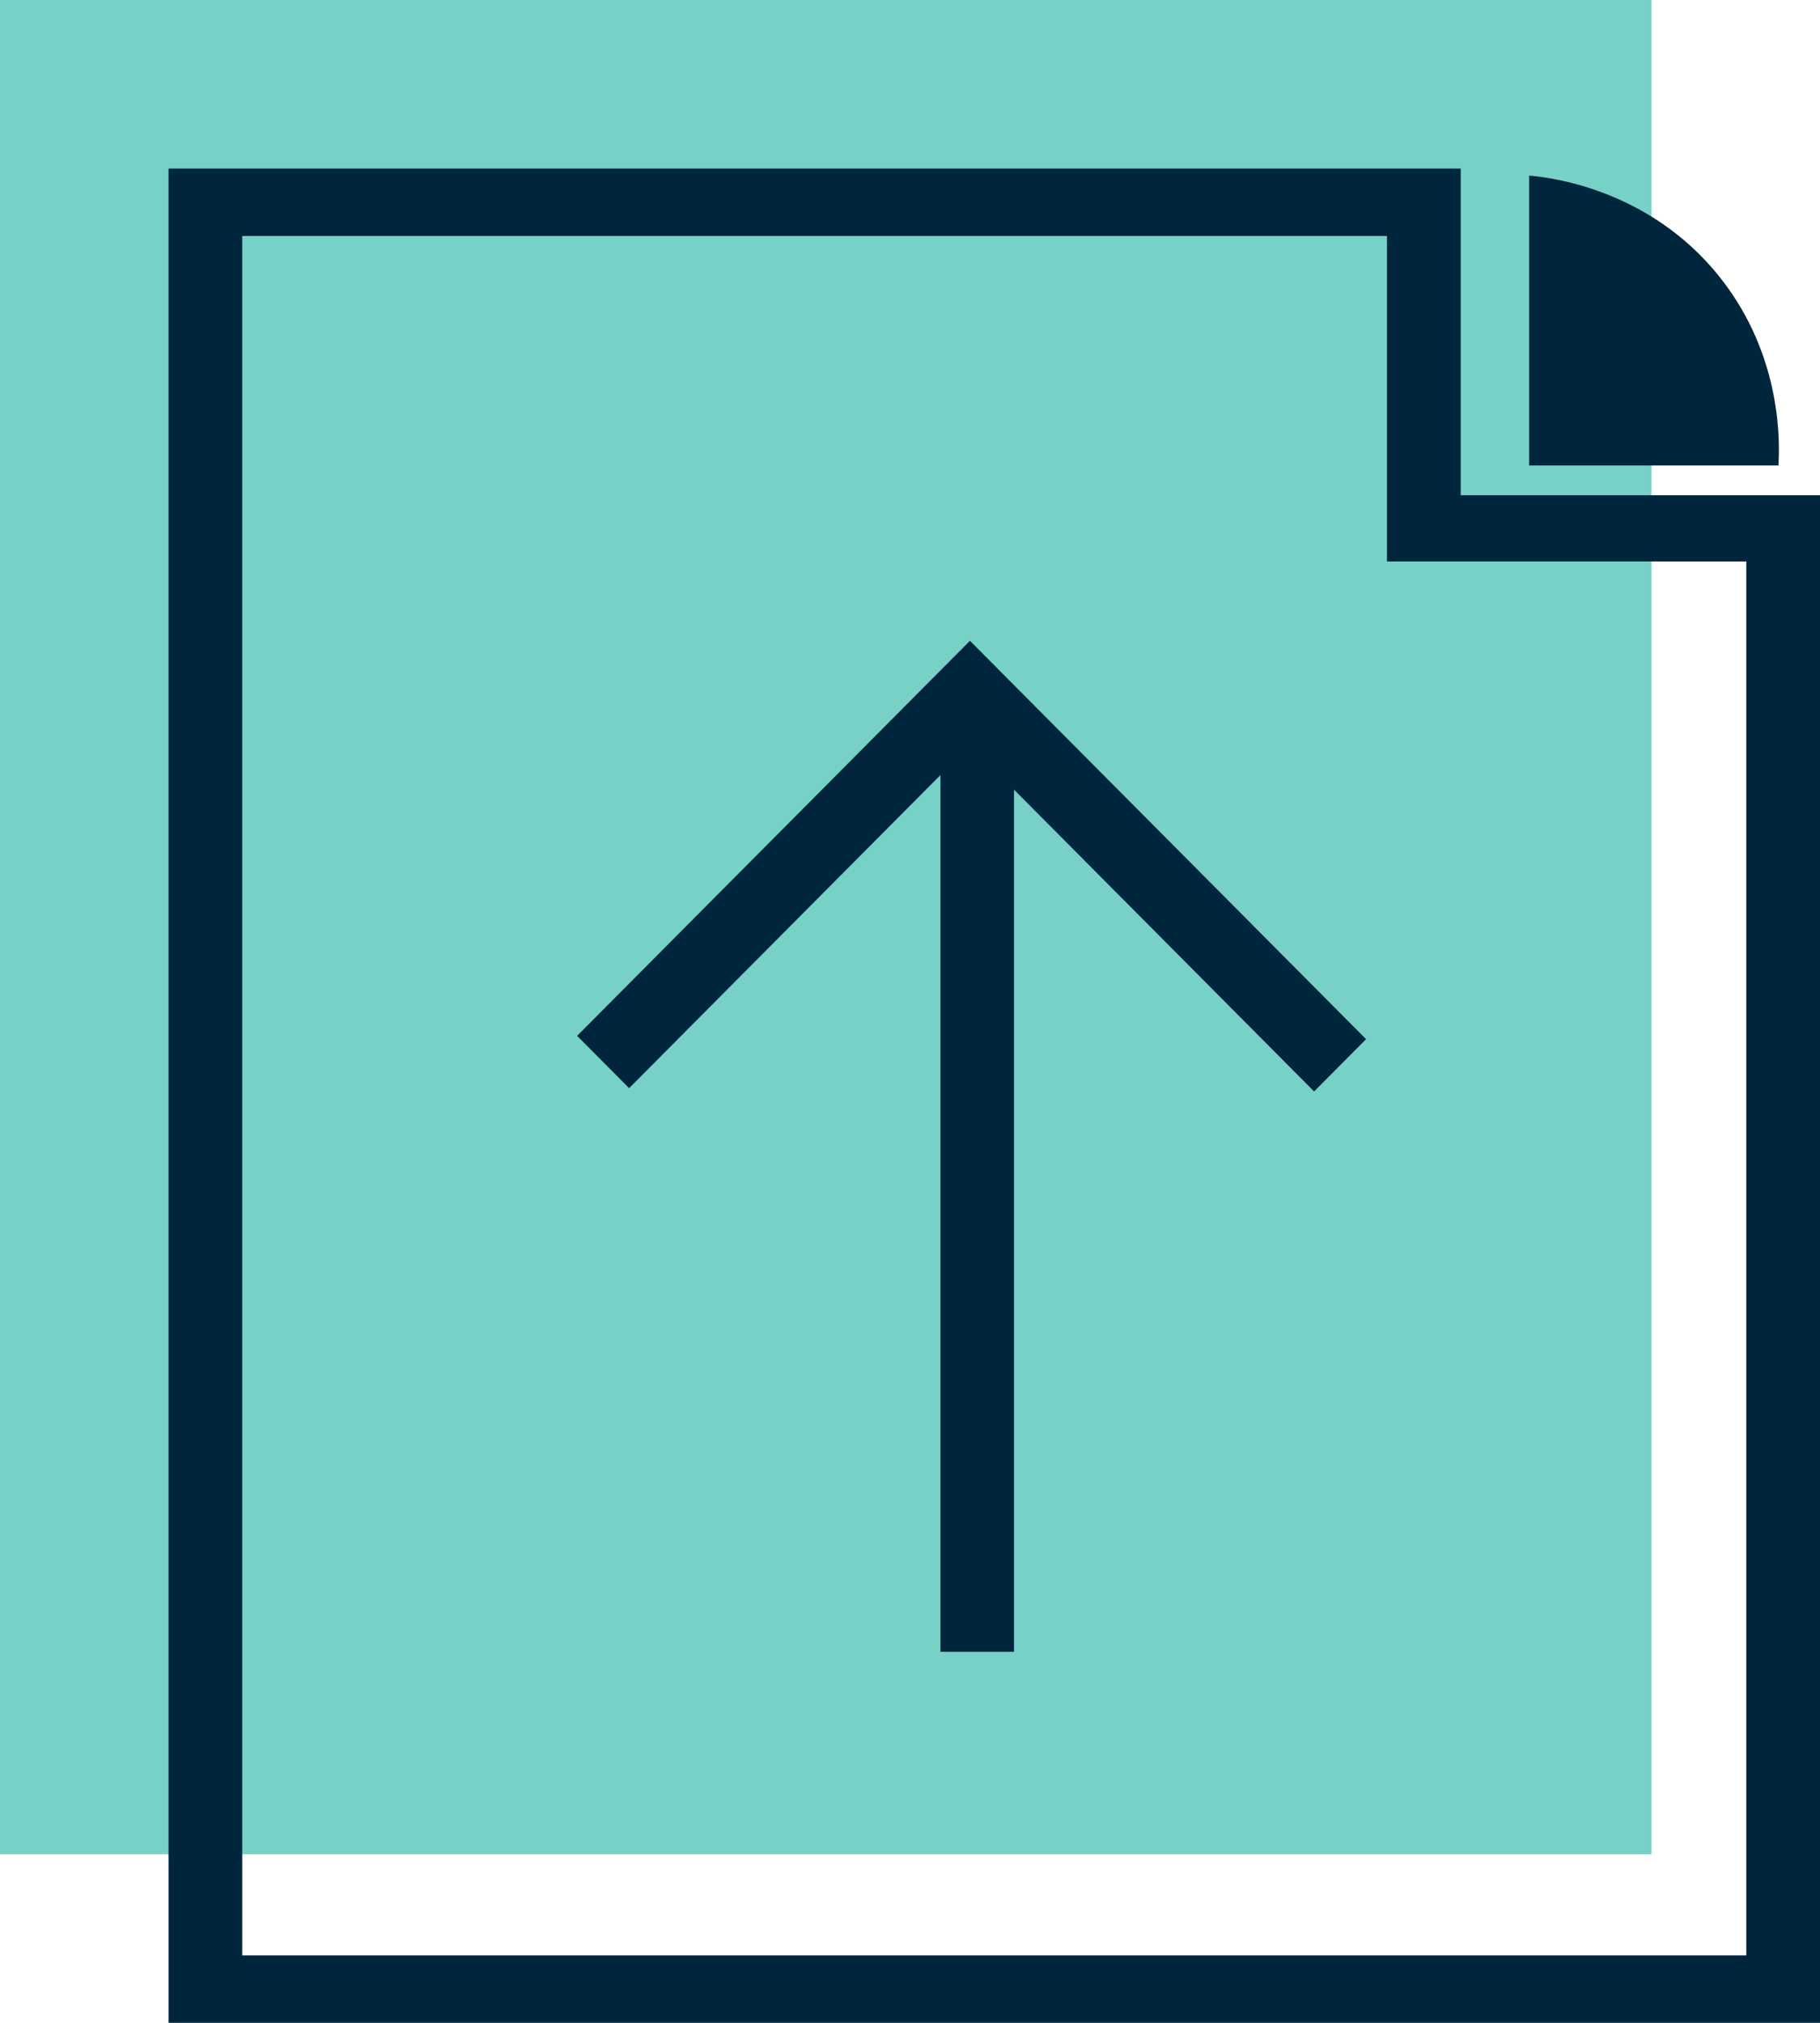
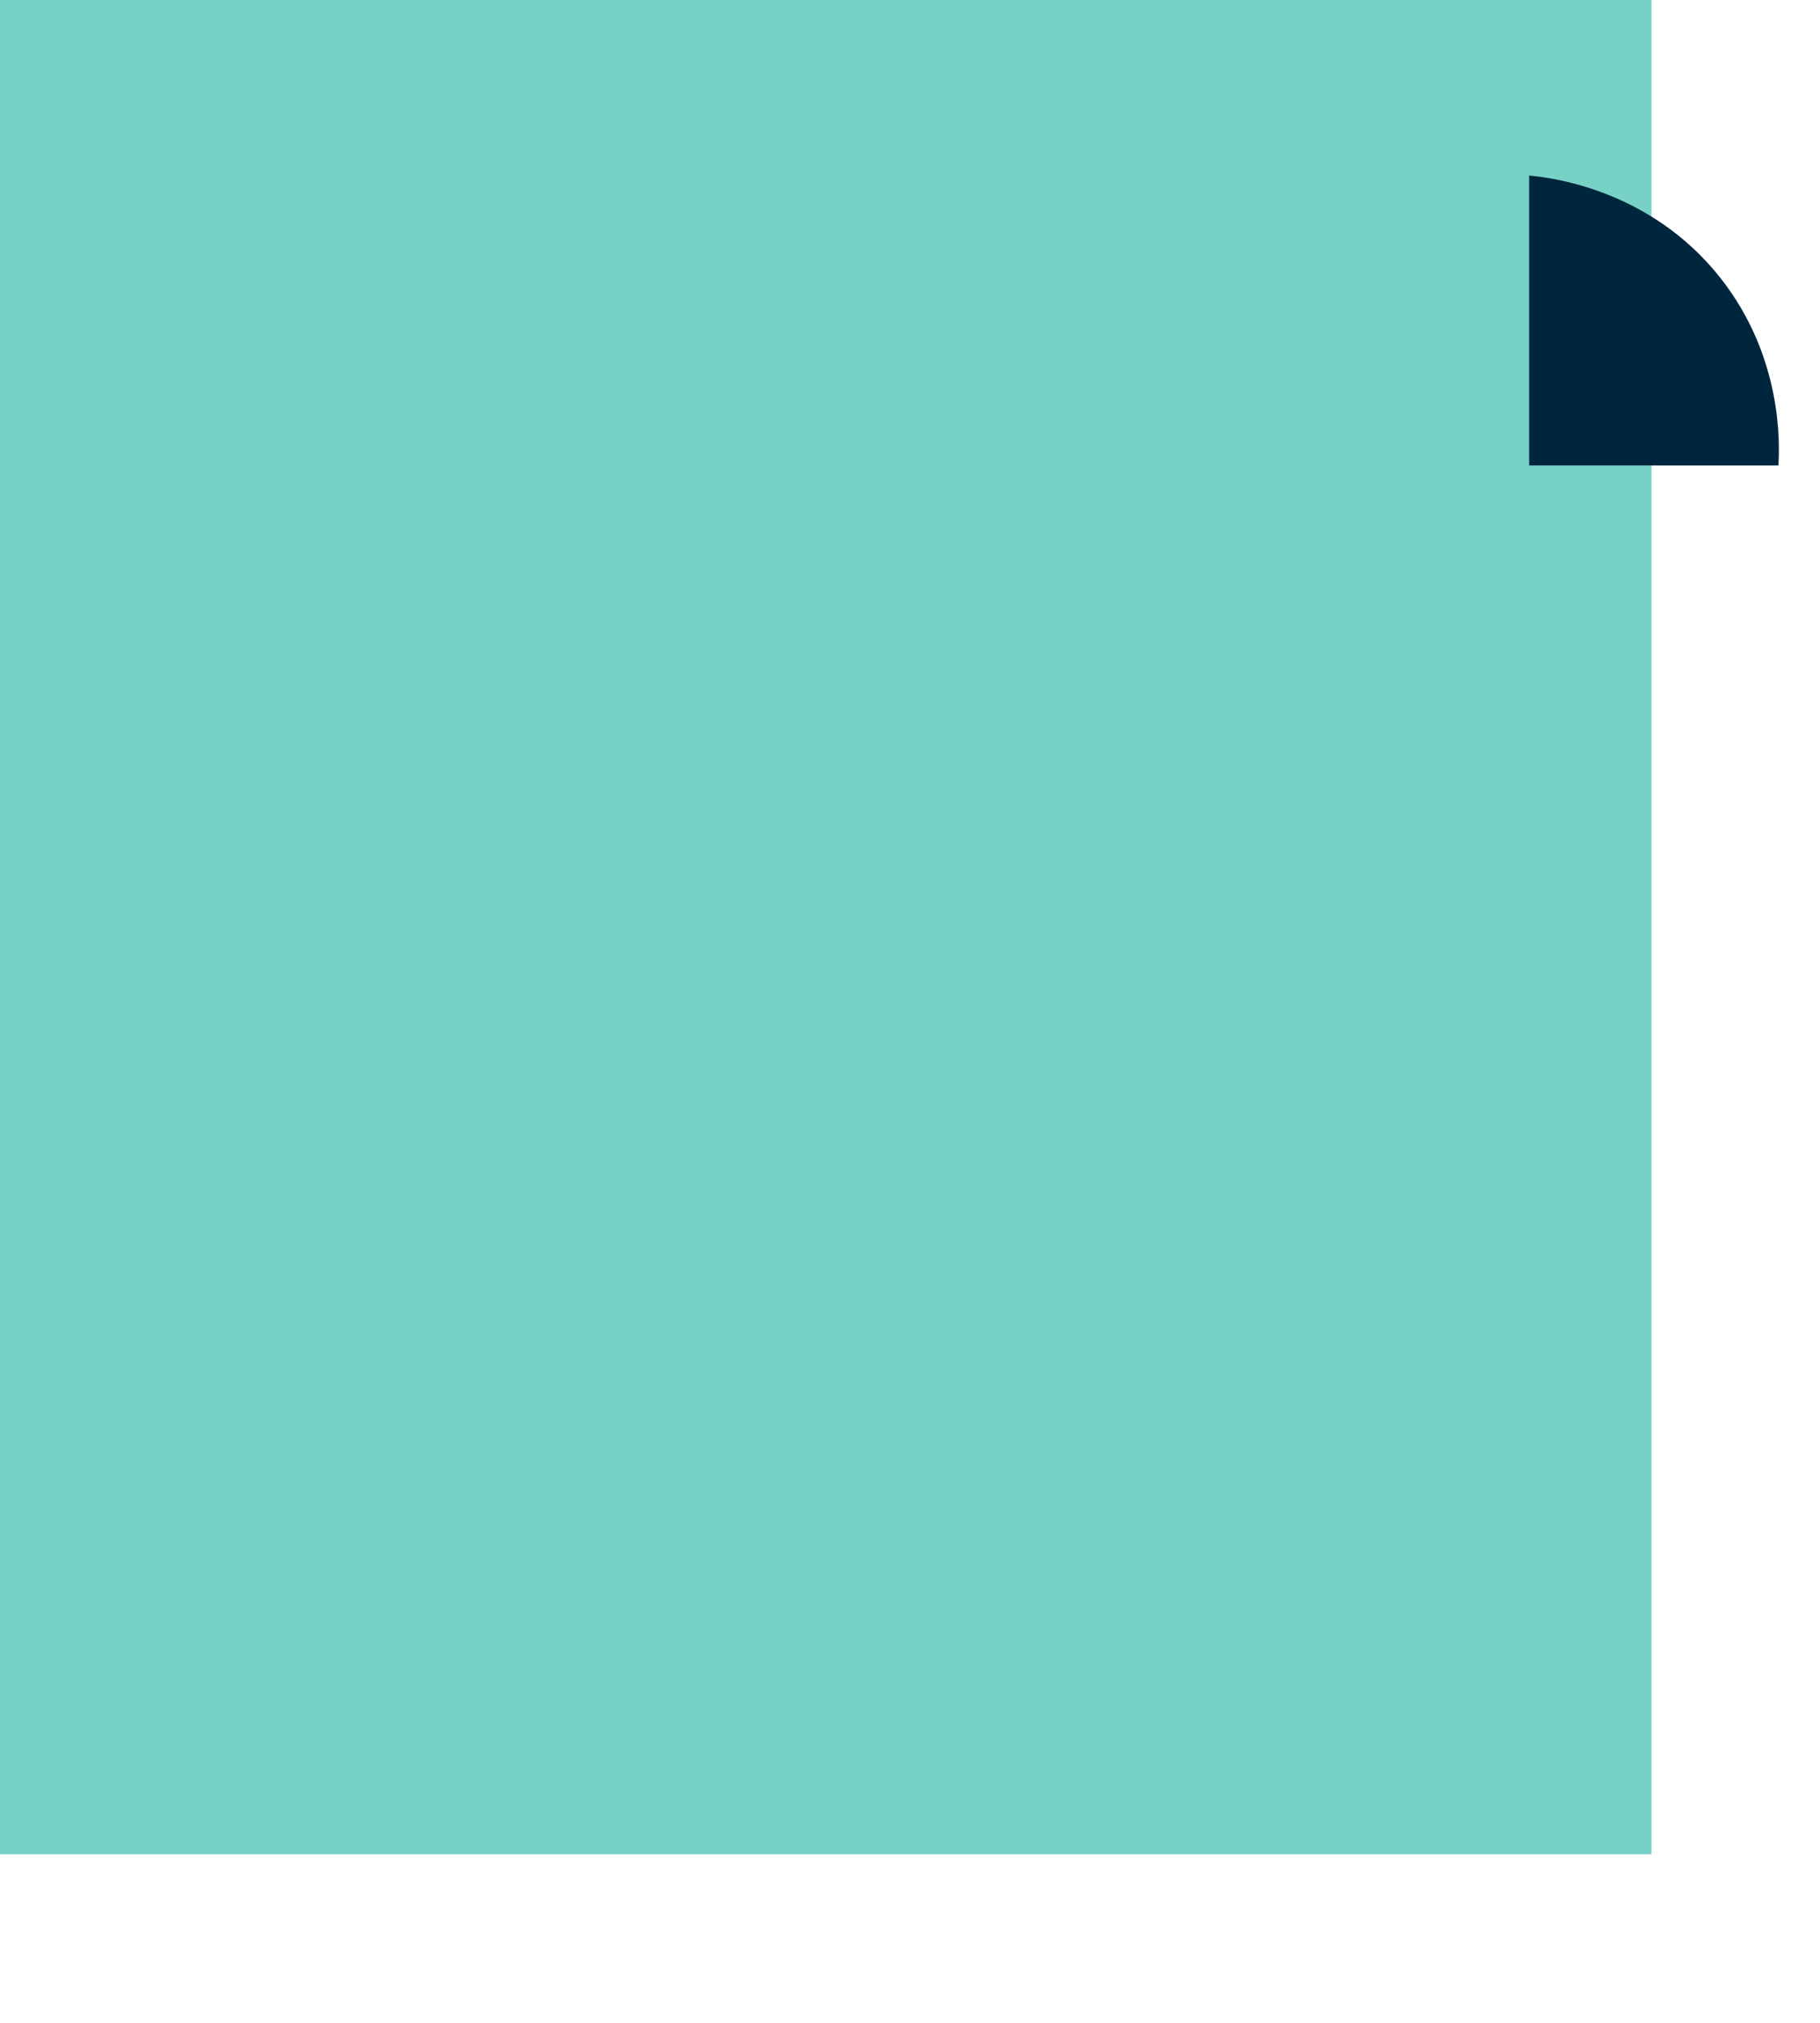
<svg xmlns="http://www.w3.org/2000/svg" width="54px" height="60px" viewBox="0 0 54 60" version="1.1">
  <title>Group 9</title>
  <g id="Digital-Contracting-Pages" stroke="none" stroke-width="1" fill="none" fill-rule="evenodd">
    <g id="Paperwork" transform="translate(-394, -1392)">
      <g id="Group-16" transform="translate(46, 770)">
        <g id="Group-9" transform="translate(348, 622)">
          <polygon id="Fill-1" fill="#00A894" opacity="0.535" points="0 55 49 55 49 0 0 0" />
          <g id="Group-7" transform="translate(5, 5)" fill="#00263E">
-             <path d="M0,0 L0,55 L49,55 L49,9.69 L38.34,9.69 L38.34,0 L0,0 Z M2.187,2 L36.152,2 L36.152,11.654 L46.813,11.654 L46.813,53 L2.187,53 L2.187,2 Z" id="Fill-1" />
            <g id="Group-6" transform="translate(12, 0)">
              <path d="M28.37,0.209 L28.37,8.807 L35.766,8.807 C35.805,8.177 35.895,5.589 34.046,3.245 C31.928,0.561 28.89,0.253 28.37,0.209 Z" id="Fill-2" />
-               <polygon id="Fill-4" points="0.123 25.725 1.666 27.276 10.904 17.989 10.904 43.995 13.086 43.995 13.086 18.422 21.99 27.374 23.532 25.823 11.779 14.007" />
            </g>
          </g>
        </g>
      </g>
    </g>
  </g>
</svg>